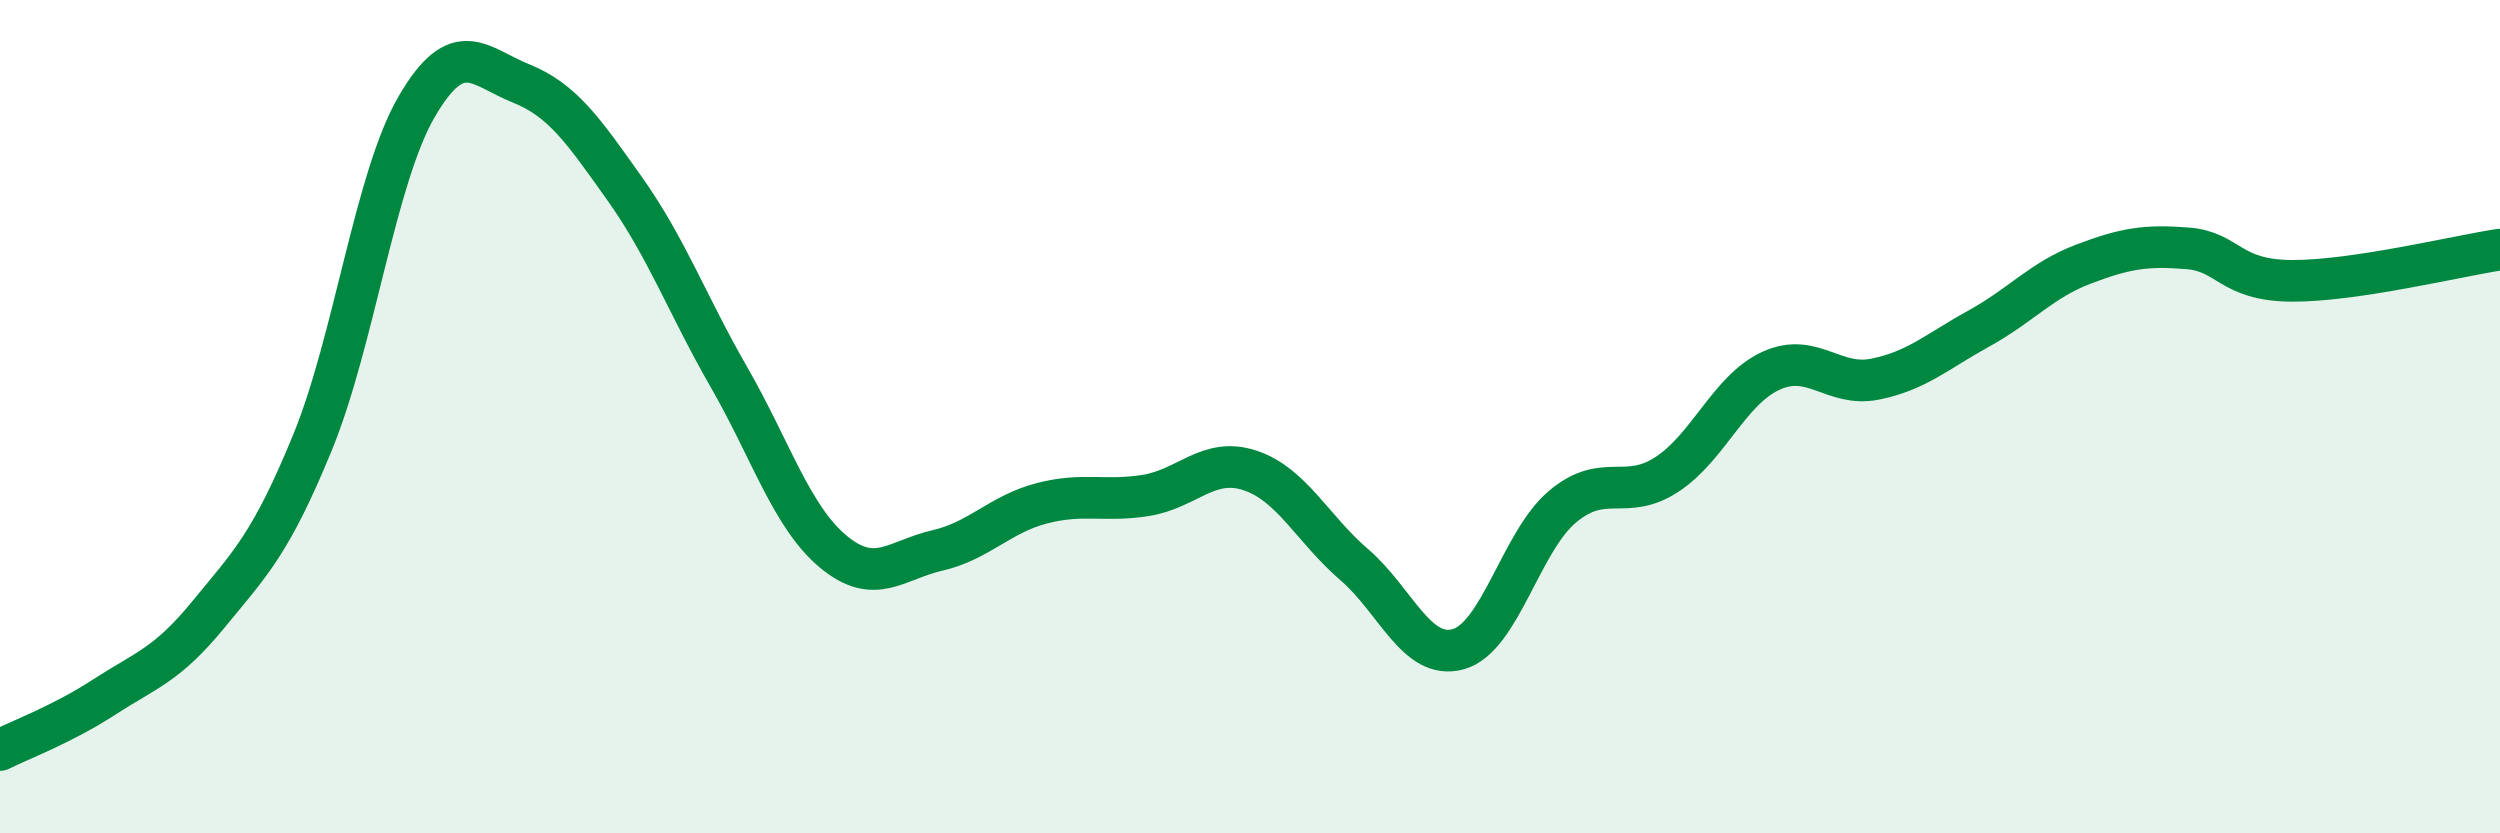
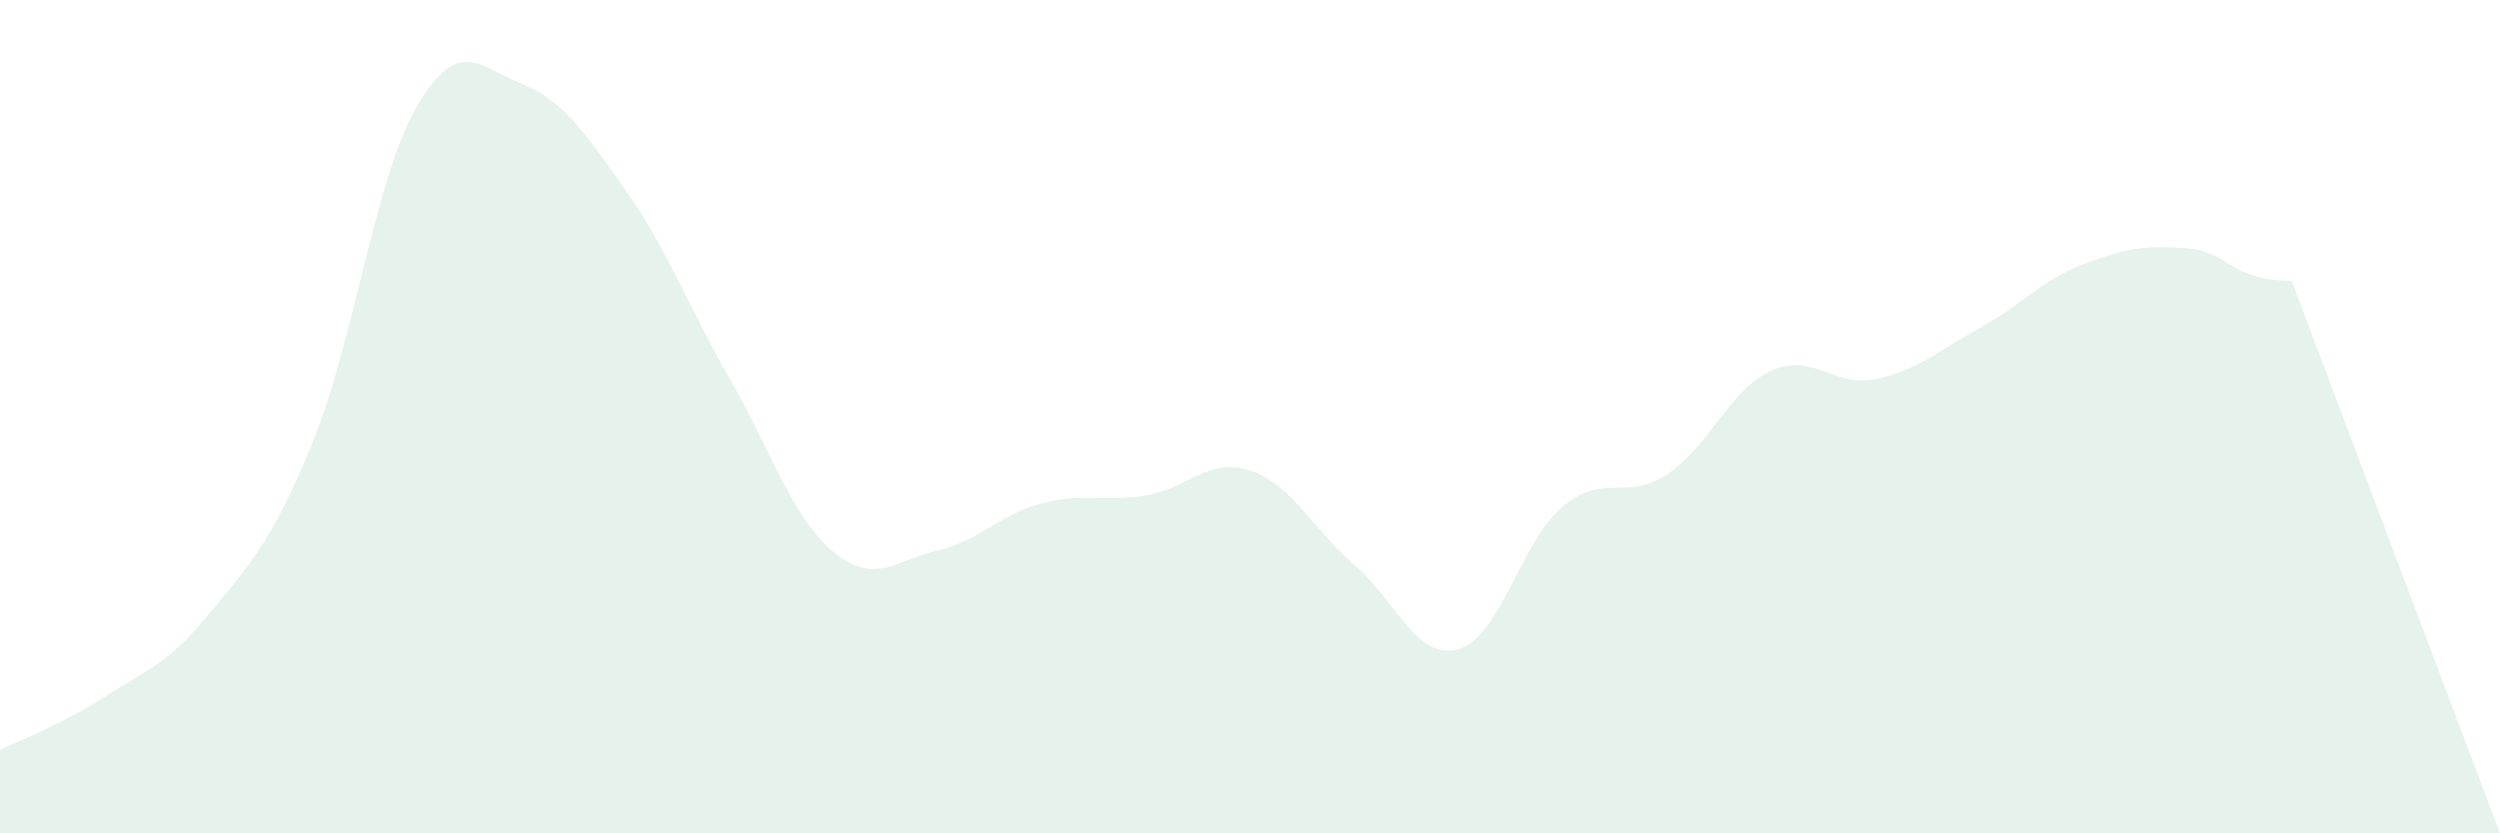
<svg xmlns="http://www.w3.org/2000/svg" width="60" height="20" viewBox="0 0 60 20">
-   <path d="M 0,18 C 0.5,17.75 1.5,17.38 2.5,16.73 C 3.5,16.08 4,15.97 5,14.75 C 6,13.53 6.5,13.06 7.5,10.62 C 8.5,8.18 9,4.28 10,2.56 C 11,0.84 11.5,1.6 12.5,2 C 13.5,2.4 14,3.13 15,4.54 C 16,5.95 16.5,7.32 17.5,9.06 C 18.5,10.8 19,12.41 20,13.24 C 21,14.07 21.5,13.44 22.5,13.21 C 23.5,12.98 24,12.34 25,12.08 C 26,11.82 26.5,12.05 27.5,11.89 C 28.5,11.73 29,10.96 30,11.29 C 31,11.62 31.5,12.69 32.5,13.55 C 33.5,14.41 34,15.86 35,15.58 C 36,15.3 36.5,13 37.5,12.16 C 38.5,11.32 39,12.04 40,11.39 C 41,10.74 41.5,9.36 42.5,8.9 C 43.5,8.44 44,9.3 45,9.1 C 46,8.9 46.5,8.43 47.5,7.88 C 48.5,7.33 49,6.72 50,6.34 C 51,5.96 51.5,5.88 52.5,5.96 C 53.5,6.04 53.5,6.73 55,6.74 C 56.5,6.75 59,6.14 60,5.99L60 20L0 20Z" fill="#008740" opacity="0.1" stroke-linecap="round" stroke-linejoin="round" />
-   <path d="M 0,18 C 0.5,17.75 1.5,17.38 2.5,16.73 C 3.5,16.08 4,15.97 5,14.75 C 6,13.53 6.5,13.06 7.5,10.62 C 8.5,8.18 9,4.28 10,2.56 C 11,0.84 11.5,1.6 12.5,2 C 13.5,2.4 14,3.13 15,4.54 C 16,5.95 16.5,7.32 17.5,9.06 C 18.5,10.8 19,12.41 20,13.24 C 21,14.07 21.5,13.44 22.5,13.21 C 23.5,12.98 24,12.34 25,12.08 C 26,11.82 26.5,12.05 27.5,11.89 C 28.5,11.73 29,10.96 30,11.29 C 31,11.62 31.5,12.69 32.5,13.55 C 33.5,14.41 34,15.86 35,15.58 C 36,15.3 36.5,13 37.5,12.16 C 38.5,11.32 39,12.04 40,11.39 C 41,10.74 41.5,9.36 42.5,8.9 C 43.5,8.44 44,9.3 45,9.1 C 46,8.9 46.5,8.43 47.5,7.88 C 48.5,7.33 49,6.72 50,6.34 C 51,5.96 51.5,5.88 52.5,5.96 C 53.5,6.04 53.5,6.73 55,6.74 C 56.5,6.75 59,6.14 60,5.99" stroke="#008740" stroke-width="1" fill="none" stroke-linecap="round" stroke-linejoin="round" />
+   <path d="M 0,18 C 0.5,17.75 1.5,17.38 2.5,16.73 C 3.5,16.08 4,15.97 5,14.75 C 6,13.53 6.5,13.06 7.5,10.62 C 8.5,8.18 9,4.28 10,2.56 C 11,0.84 11.5,1.6 12.5,2 C 13.5,2.4 14,3.13 15,4.54 C 16,5.95 16.5,7.32 17.5,9.06 C 18.5,10.8 19,12.41 20,13.24 C 21,14.07 21.5,13.44 22.5,13.21 C 23.5,12.98 24,12.34 25,12.08 C 26,11.82 26.5,12.05 27.5,11.89 C 28.5,11.73 29,10.96 30,11.29 C 31,11.62 31.5,12.69 32.5,13.55 C 33.5,14.41 34,15.86 35,15.58 C 36,15.3 36.5,13 37.5,12.16 C 38.5,11.32 39,12.04 40,11.39 C 41,10.74 41.5,9.36 42.5,8.9 C 43.5,8.44 44,9.3 45,9.1 C 46,8.9 46.5,8.43 47.5,7.88 C 48.5,7.33 49,6.72 50,6.34 C 51,5.96 51.5,5.88 52.5,5.96 C 53.5,6.04 53.5,6.73 55,6.74 L60 20L0 20Z" fill="#008740" opacity="0.1" stroke-linecap="round" stroke-linejoin="round" />
</svg>